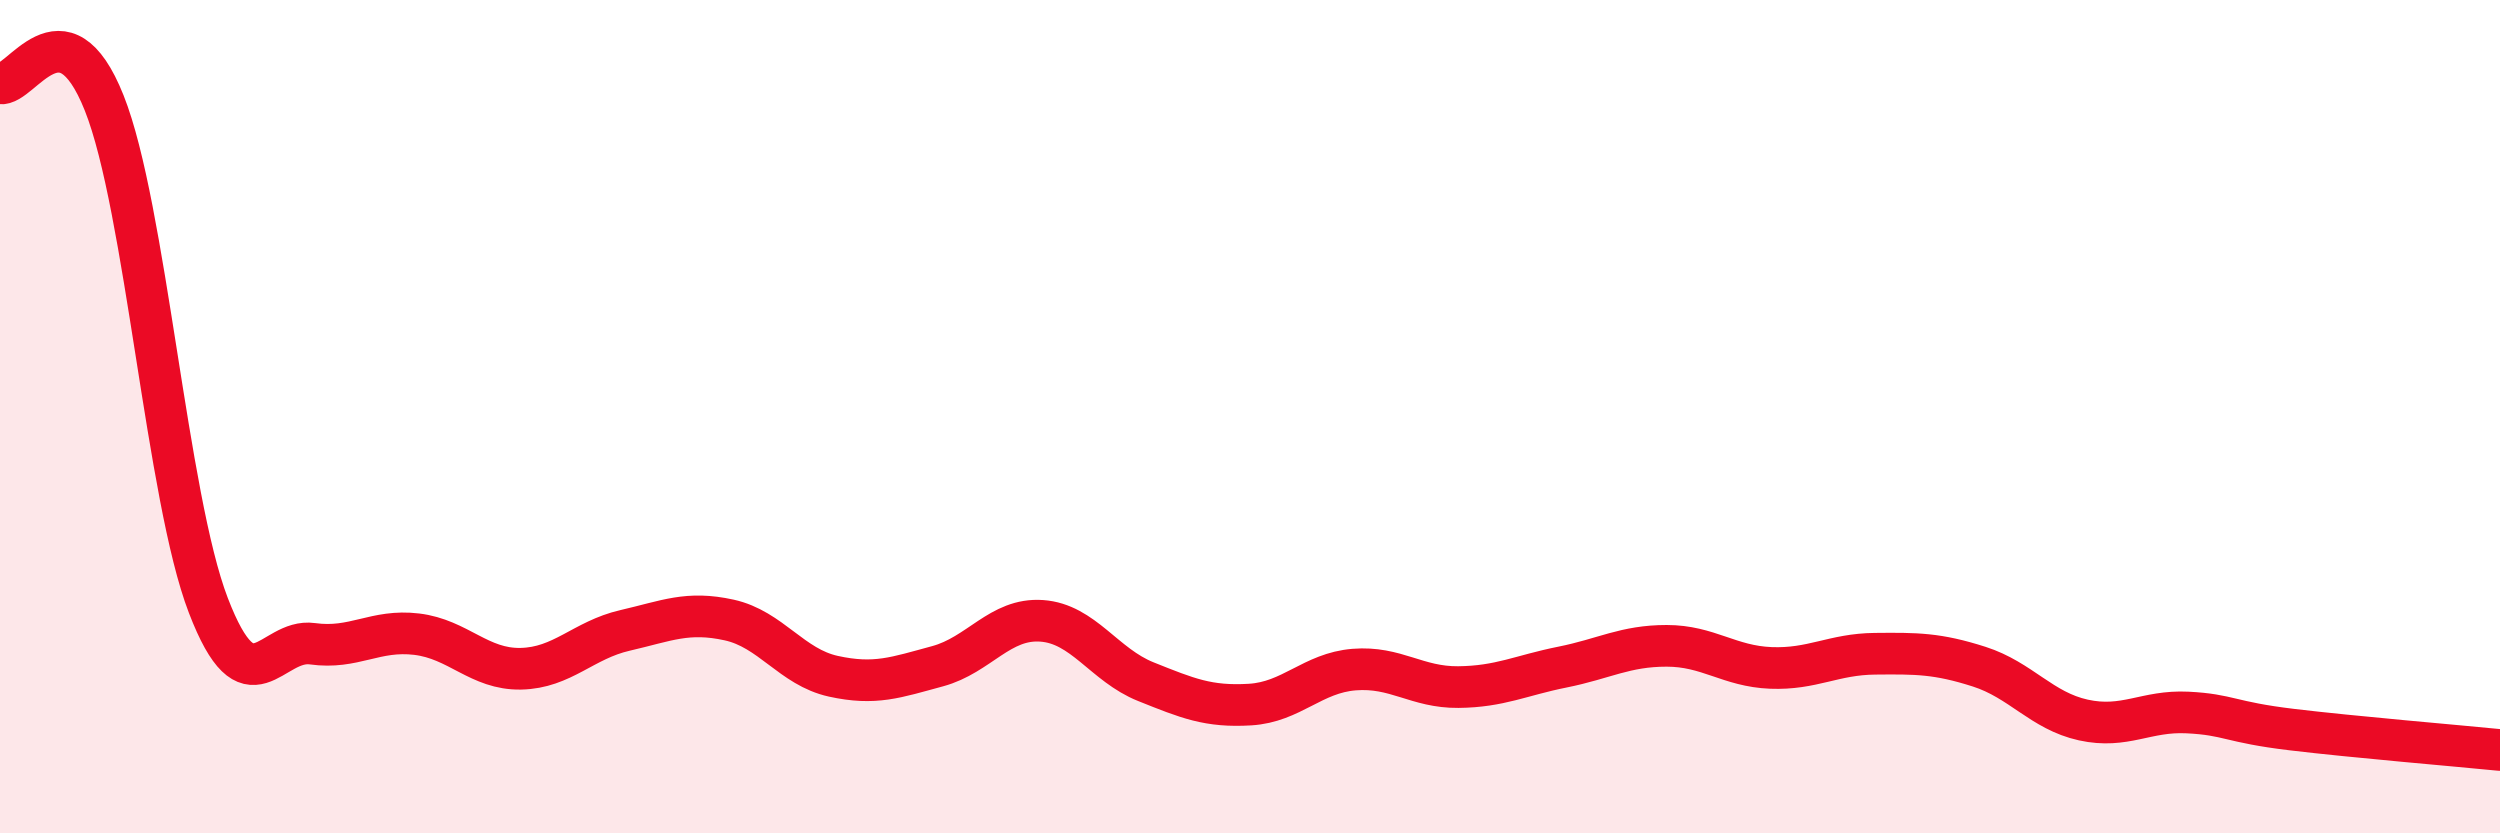
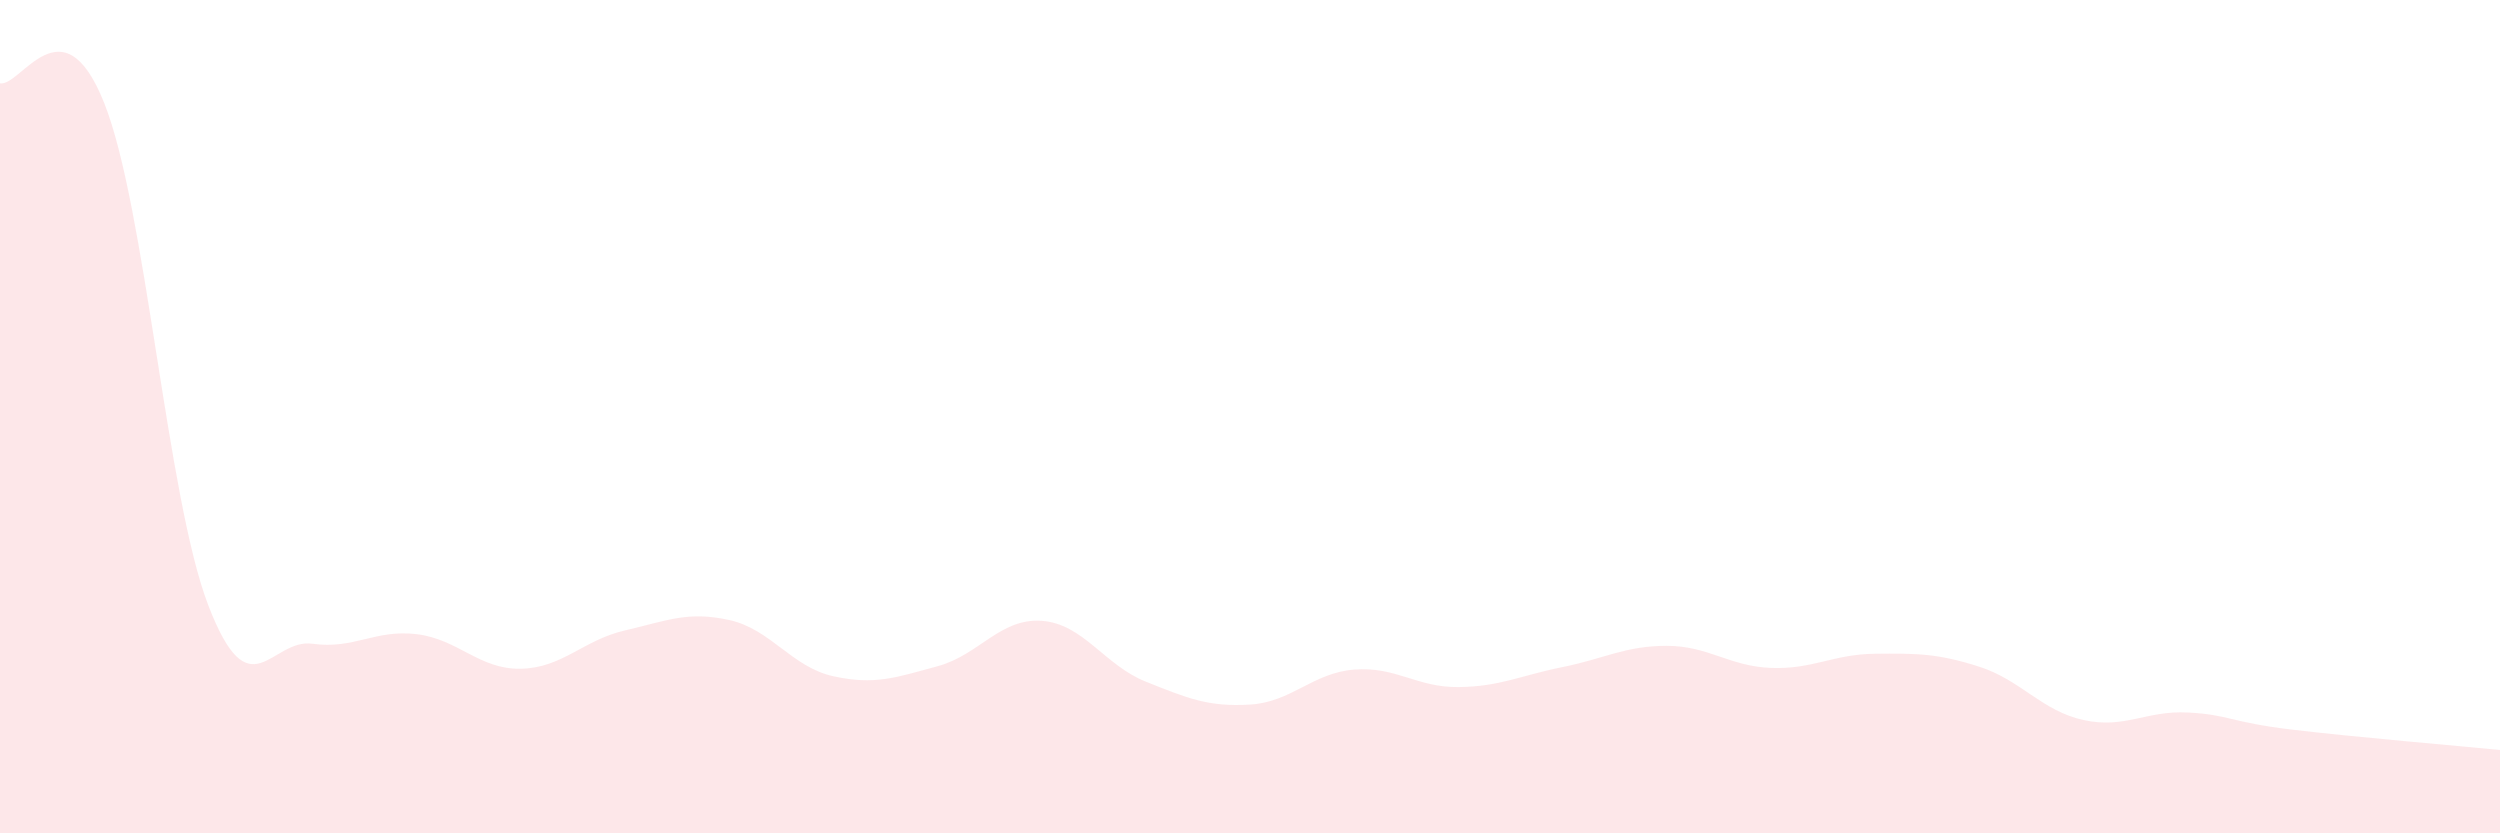
<svg xmlns="http://www.w3.org/2000/svg" width="60" height="20" viewBox="0 0 60 20">
  <path d="M 0,2 C 0.5,2.09 1.5,-0.04 2.5,2.47 C 3.5,4.98 4,11.93 5,14.53 C 6,17.13 6.5,15.31 7.5,15.45 C 8.5,15.59 9,15.1 10,15.22 C 11,15.34 11.5,16.07 12.5,16.05 C 13.5,16.03 14,15.36 15,15.13 C 16,14.9 16.5,14.66 17.5,14.88 C 18.5,15.1 19,16.01 20,16.23 C 21,16.45 21.5,16.26 22.5,15.99 C 23.5,15.72 24,14.83 25,14.9 C 26,14.97 26.5,15.96 27.5,16.36 C 28.5,16.76 29,16.97 30,16.91 C 31,16.85 31.5,16.15 32.5,16.07 C 33.5,15.99 34,16.5 35,16.49 C 36,16.48 36.5,16.21 37.5,16.01 C 38.5,15.81 39,15.5 40,15.5 C 41,15.5 41.5,15.99 42.5,16.03 C 43.5,16.07 44,15.7 45,15.69 C 46,15.68 46.5,15.68 47.5,16 C 48.5,16.32 49,17.06 50,17.28 C 51,17.5 51.5,17.05 52.5,17.1 C 53.5,17.15 53.5,17.33 55,17.51 C 56.5,17.69 59,17.9 60,18L60 20L0 20Z" fill="#EB0A25" opacity="0.1" stroke-linecap="round" stroke-linejoin="round" />
-   <path d="M 0,2 C 0.5,2.09 1.5,-0.04 2.5,2.47 C 3.5,4.98 4,11.93 5,14.53 C 6,17.13 6.5,15.31 7.5,15.45 C 8.5,15.59 9,15.1 10,15.22 C 11,15.34 11.5,16.07 12.5,16.05 C 13.5,16.03 14,15.36 15,15.13 C 16,14.9 16.5,14.66 17.5,14.88 C 18.5,15.1 19,16.01 20,16.23 C 21,16.45 21.5,16.26 22.5,15.99 C 23.5,15.72 24,14.83 25,14.9 C 26,14.97 26.5,15.96 27.5,16.36 C 28.5,16.76 29,16.97 30,16.91 C 31,16.85 31.5,16.15 32.5,16.07 C 33.5,15.99 34,16.5 35,16.49 C 36,16.48 36.5,16.21 37.5,16.01 C 38.5,15.81 39,15.5 40,15.5 C 41,15.5 41.5,15.99 42.5,16.03 C 43.5,16.07 44,15.7 45,15.69 C 46,15.68 46.5,15.68 47.5,16 C 48.5,16.32 49,17.06 50,17.28 C 51,17.5 51.5,17.05 52.5,17.1 C 53.5,17.15 53.5,17.33 55,17.51 C 56.5,17.69 59,17.9 60,18" stroke="#EB0A25" stroke-width="1" fill="none" stroke-linecap="round" stroke-linejoin="round" />
</svg>